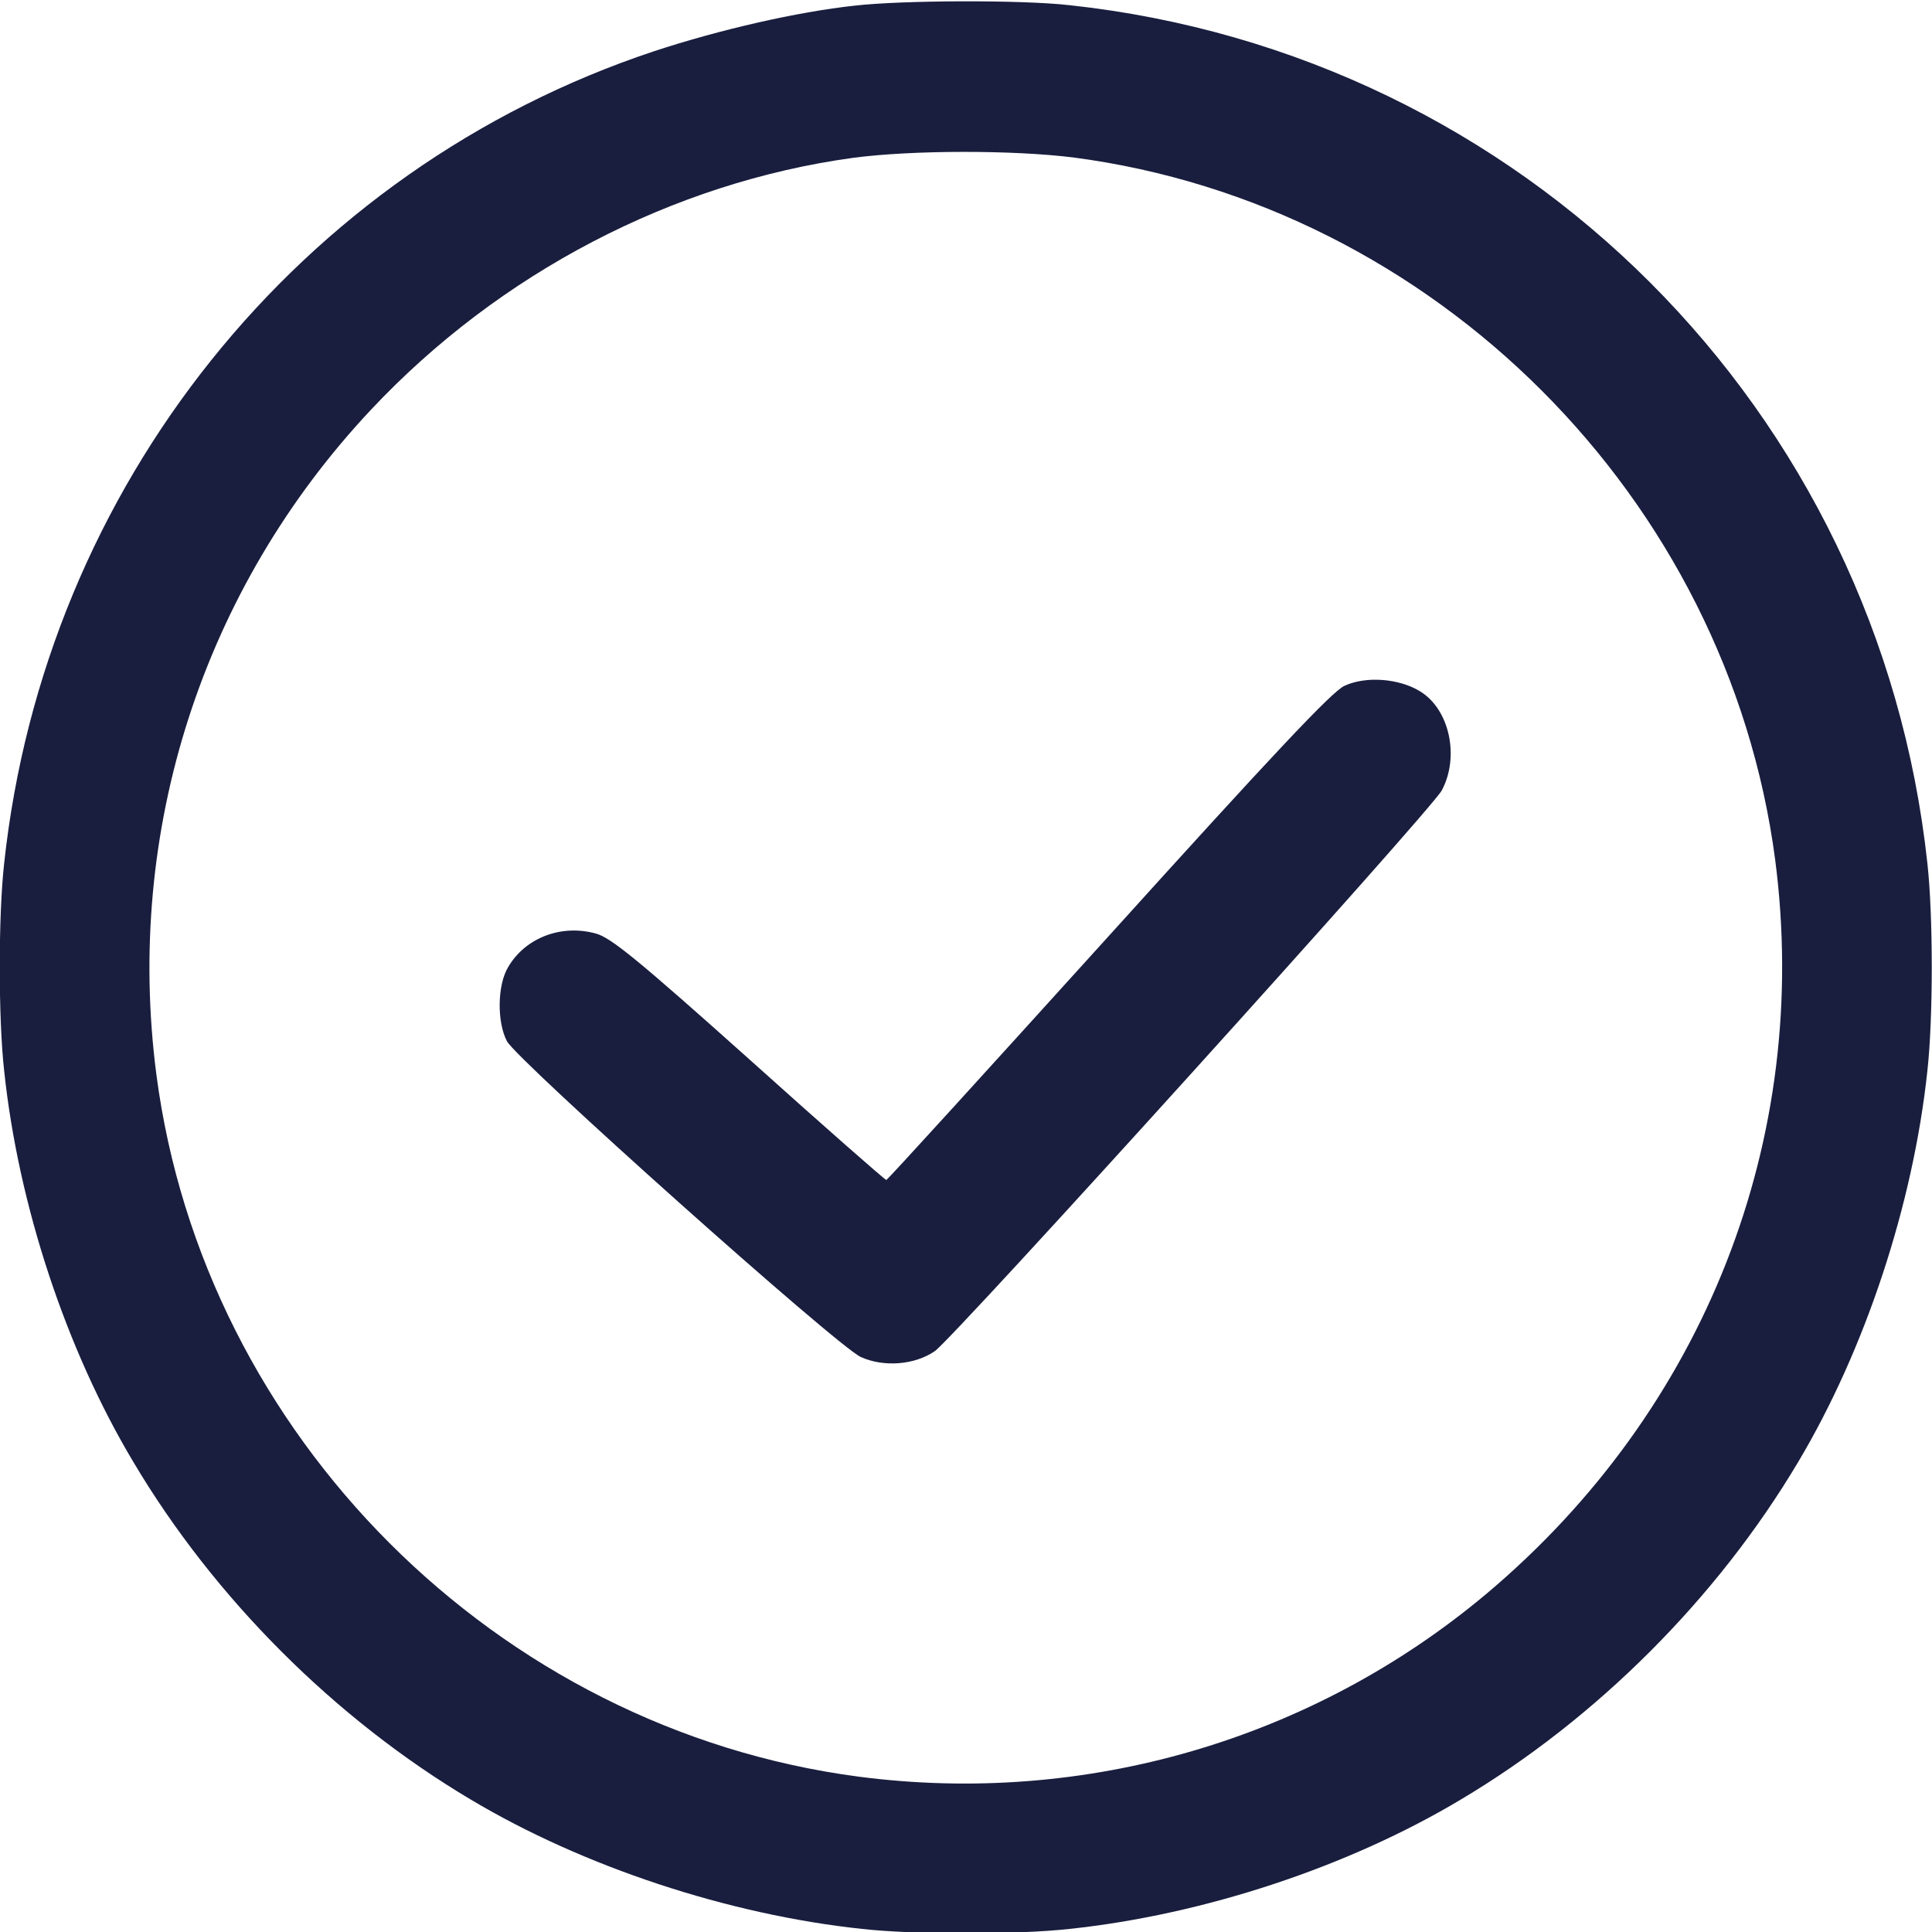
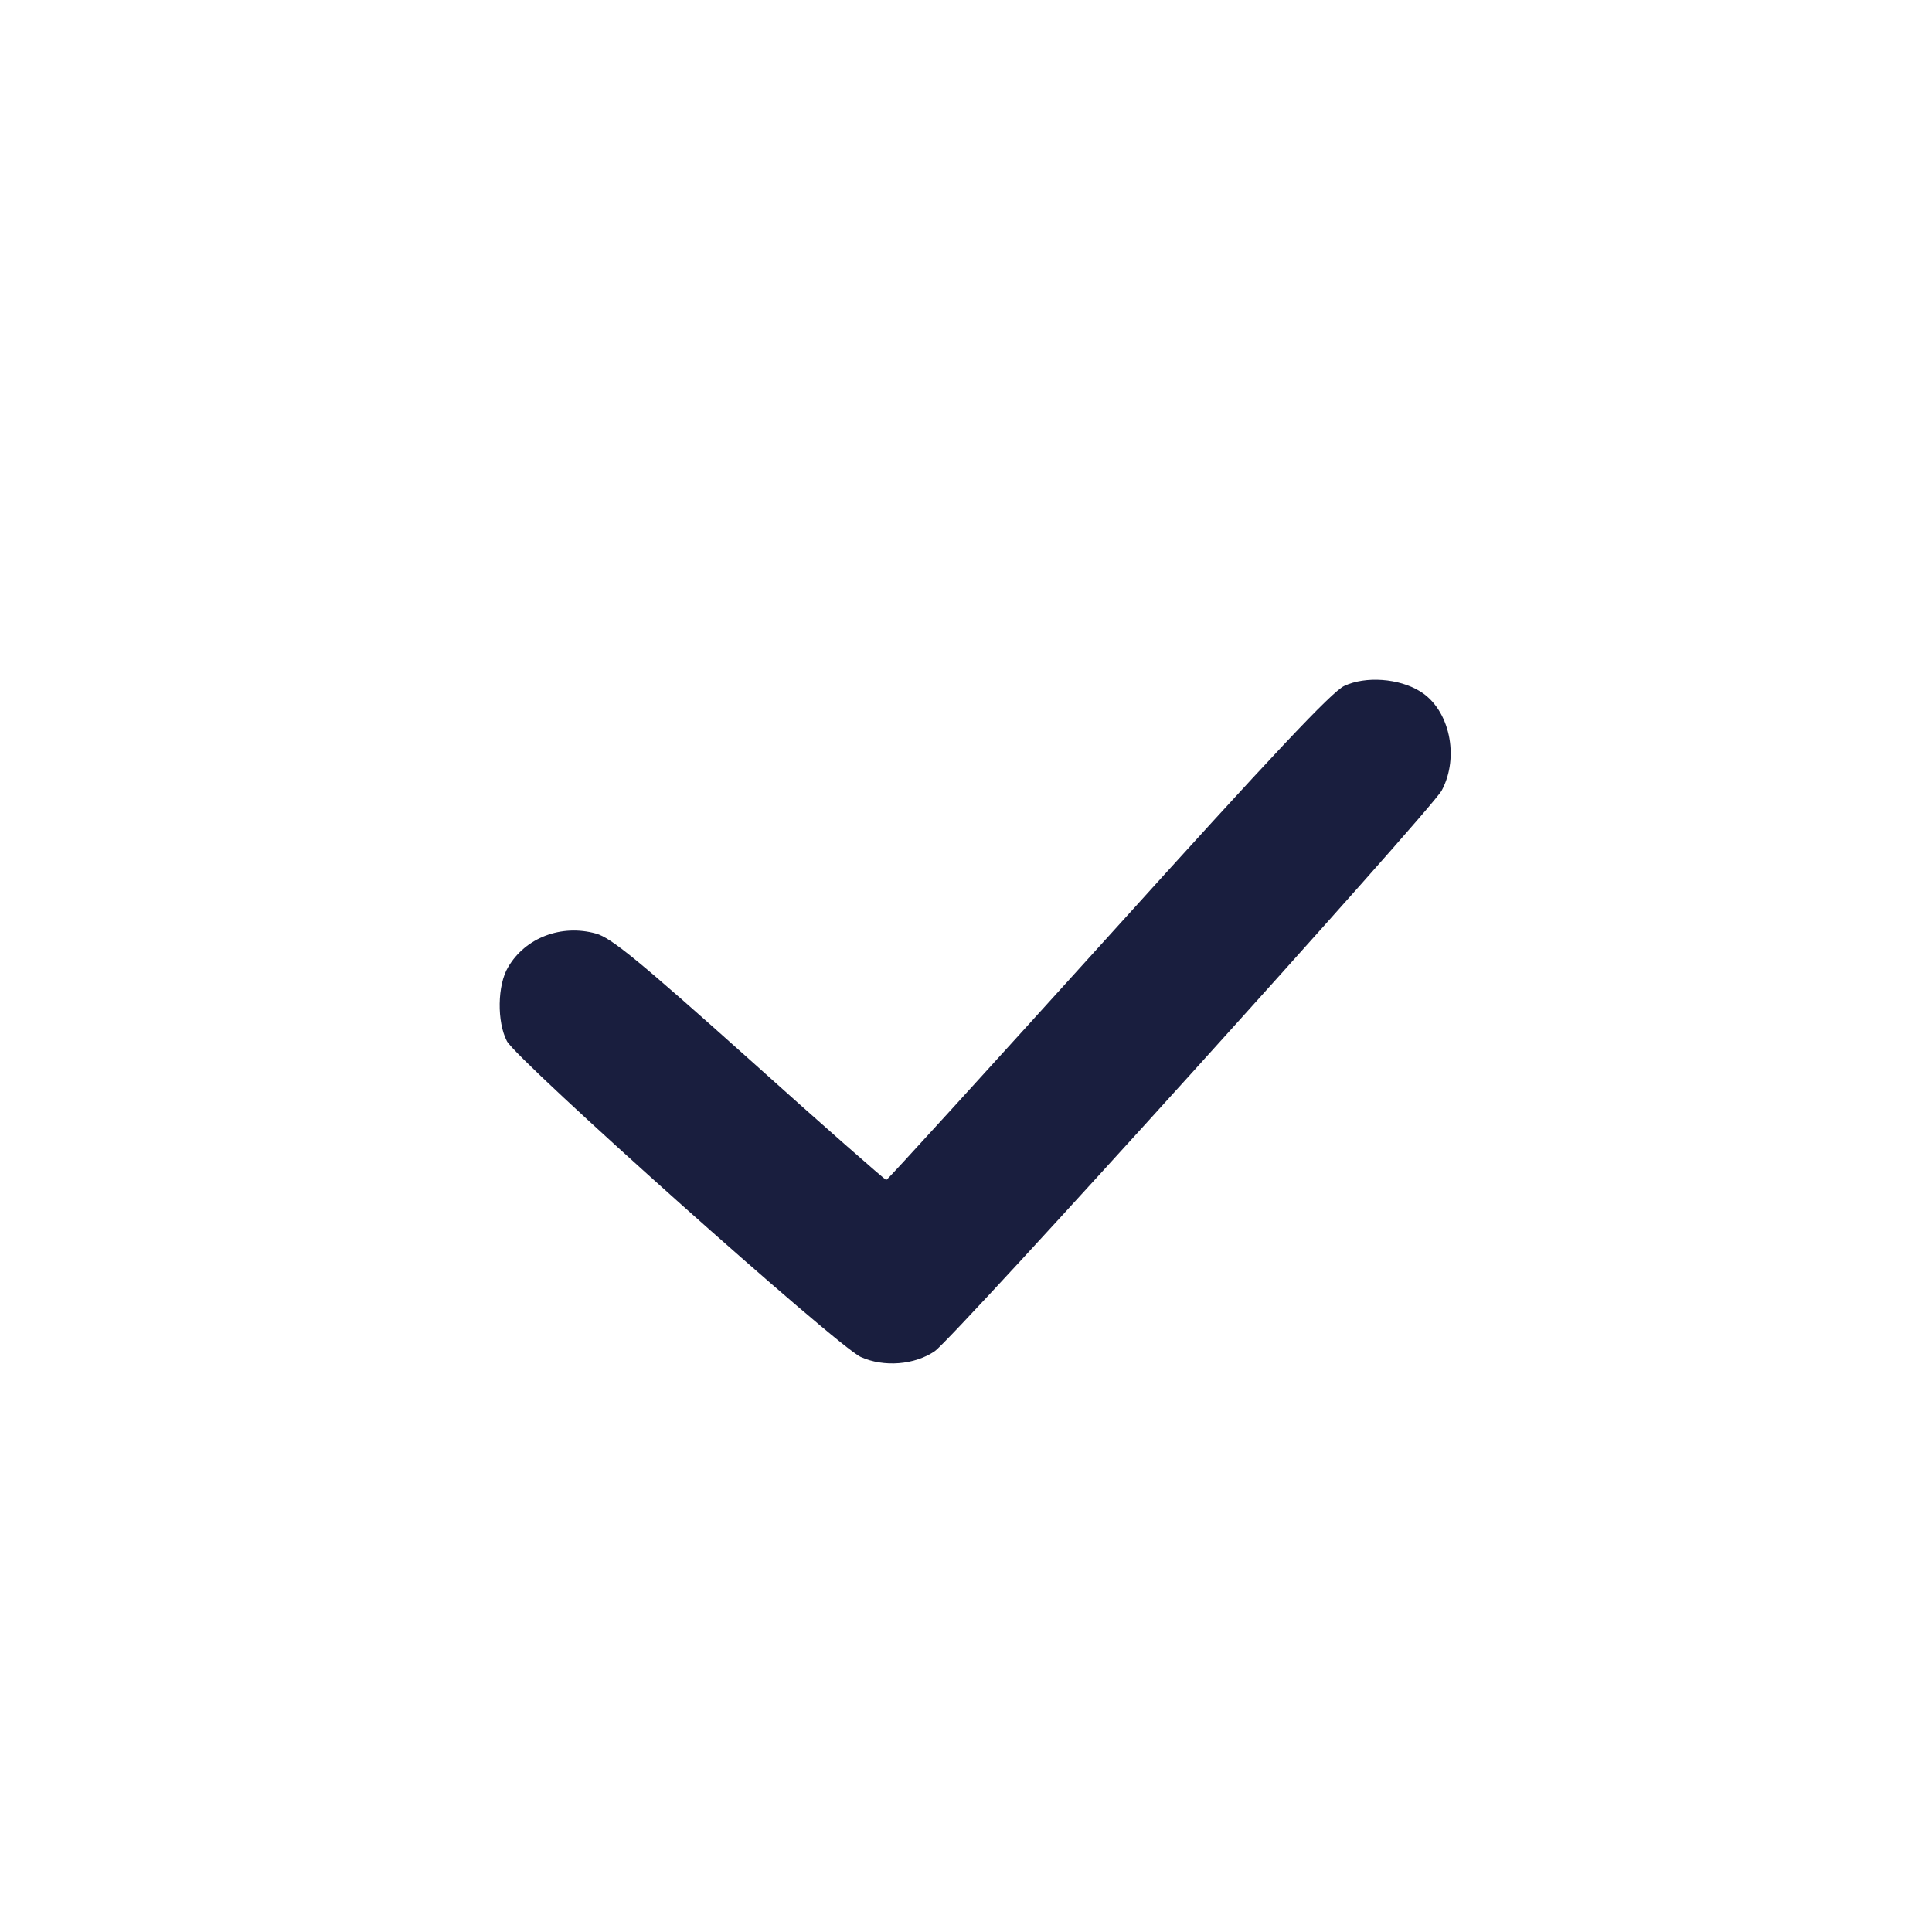
<svg xmlns="http://www.w3.org/2000/svg" version="1.0" id="Layer_1" x="0px" y="0px" width="22px" height="22px" viewBox="0 0 22 22" enable-background="new 0 0 22 22" xml:space="preserve">
  <g transform="translate(0,500) scale(0.1,-0.1)">
-     <path fill="#191E3E" d="M97.349,4999.36c-6.621-0.713-15.479-2.759-22.861-5.19c-40.439-13.438-69.395-49.595-74.014-92.476   c-0.669-5.952-0.669-17.671,0-23.628c1.616-15.293,7.046-31.729,14.717-44.551c9.189-15.479,22.954-29.248,38.438-38.447   c12.764-7.617,29.292-13.096,44.531-14.717c5.952-0.664,17.671-0.664,23.628,0c15.283,1.621,31.719,7.051,44.531,14.717   c15.479,9.199,29.238,22.969,38.438,38.447c7.617,12.773,13.096,29.307,14.717,44.551c0.664,5.957,0.664,17.676,0,23.628   c-5.576,51.646-46.055,92.144-97.686,97.715C116.357,5000.029,102.778,4999.98,97.349,4999.36z M122.217,4982.07   c41.143-5.386,74.492-38.784,79.922-79.946c4.141-31.772-8.008-62.7-32.871-83.608c-19.814-16.631-45.723-24.209-71.538-20.82   c-41.152,5.43-74.541,38.828-79.922,79.941c-3.618,27.773,5.288,55.313,24.434,75.703c14.624,15.581,34.39,25.869,54.868,28.682   C103.877,4982.924,115.352,4982.924,122.217,4982.07z" />
    <path fill="#191E3E" d="M153.076,4921.894c-1.426-0.664-8.096-7.764-26.914-28.584c-13.76-15.195-25.098-27.676-25.239-27.676   s-7.144,6.143-15.576,13.721c-12.671,11.338-15.767,13.862-17.48,14.336c-3.95,1.099-8.047-0.474-10-3.809   c-1.24-2.051-1.289-6.24-0.146-8.438c1.147-2.188,37.627-34.775,40.298-35.967c2.617-1.191,6.143-0.908,8.428,0.664   c2.241,1.572,56.445,61.509,57.725,63.843c2.051,3.813,0.908,9.243-2.471,11.294   C159.316,4922.753,155.508,4923.042,153.076,4921.894z" />
  </g>
</svg>